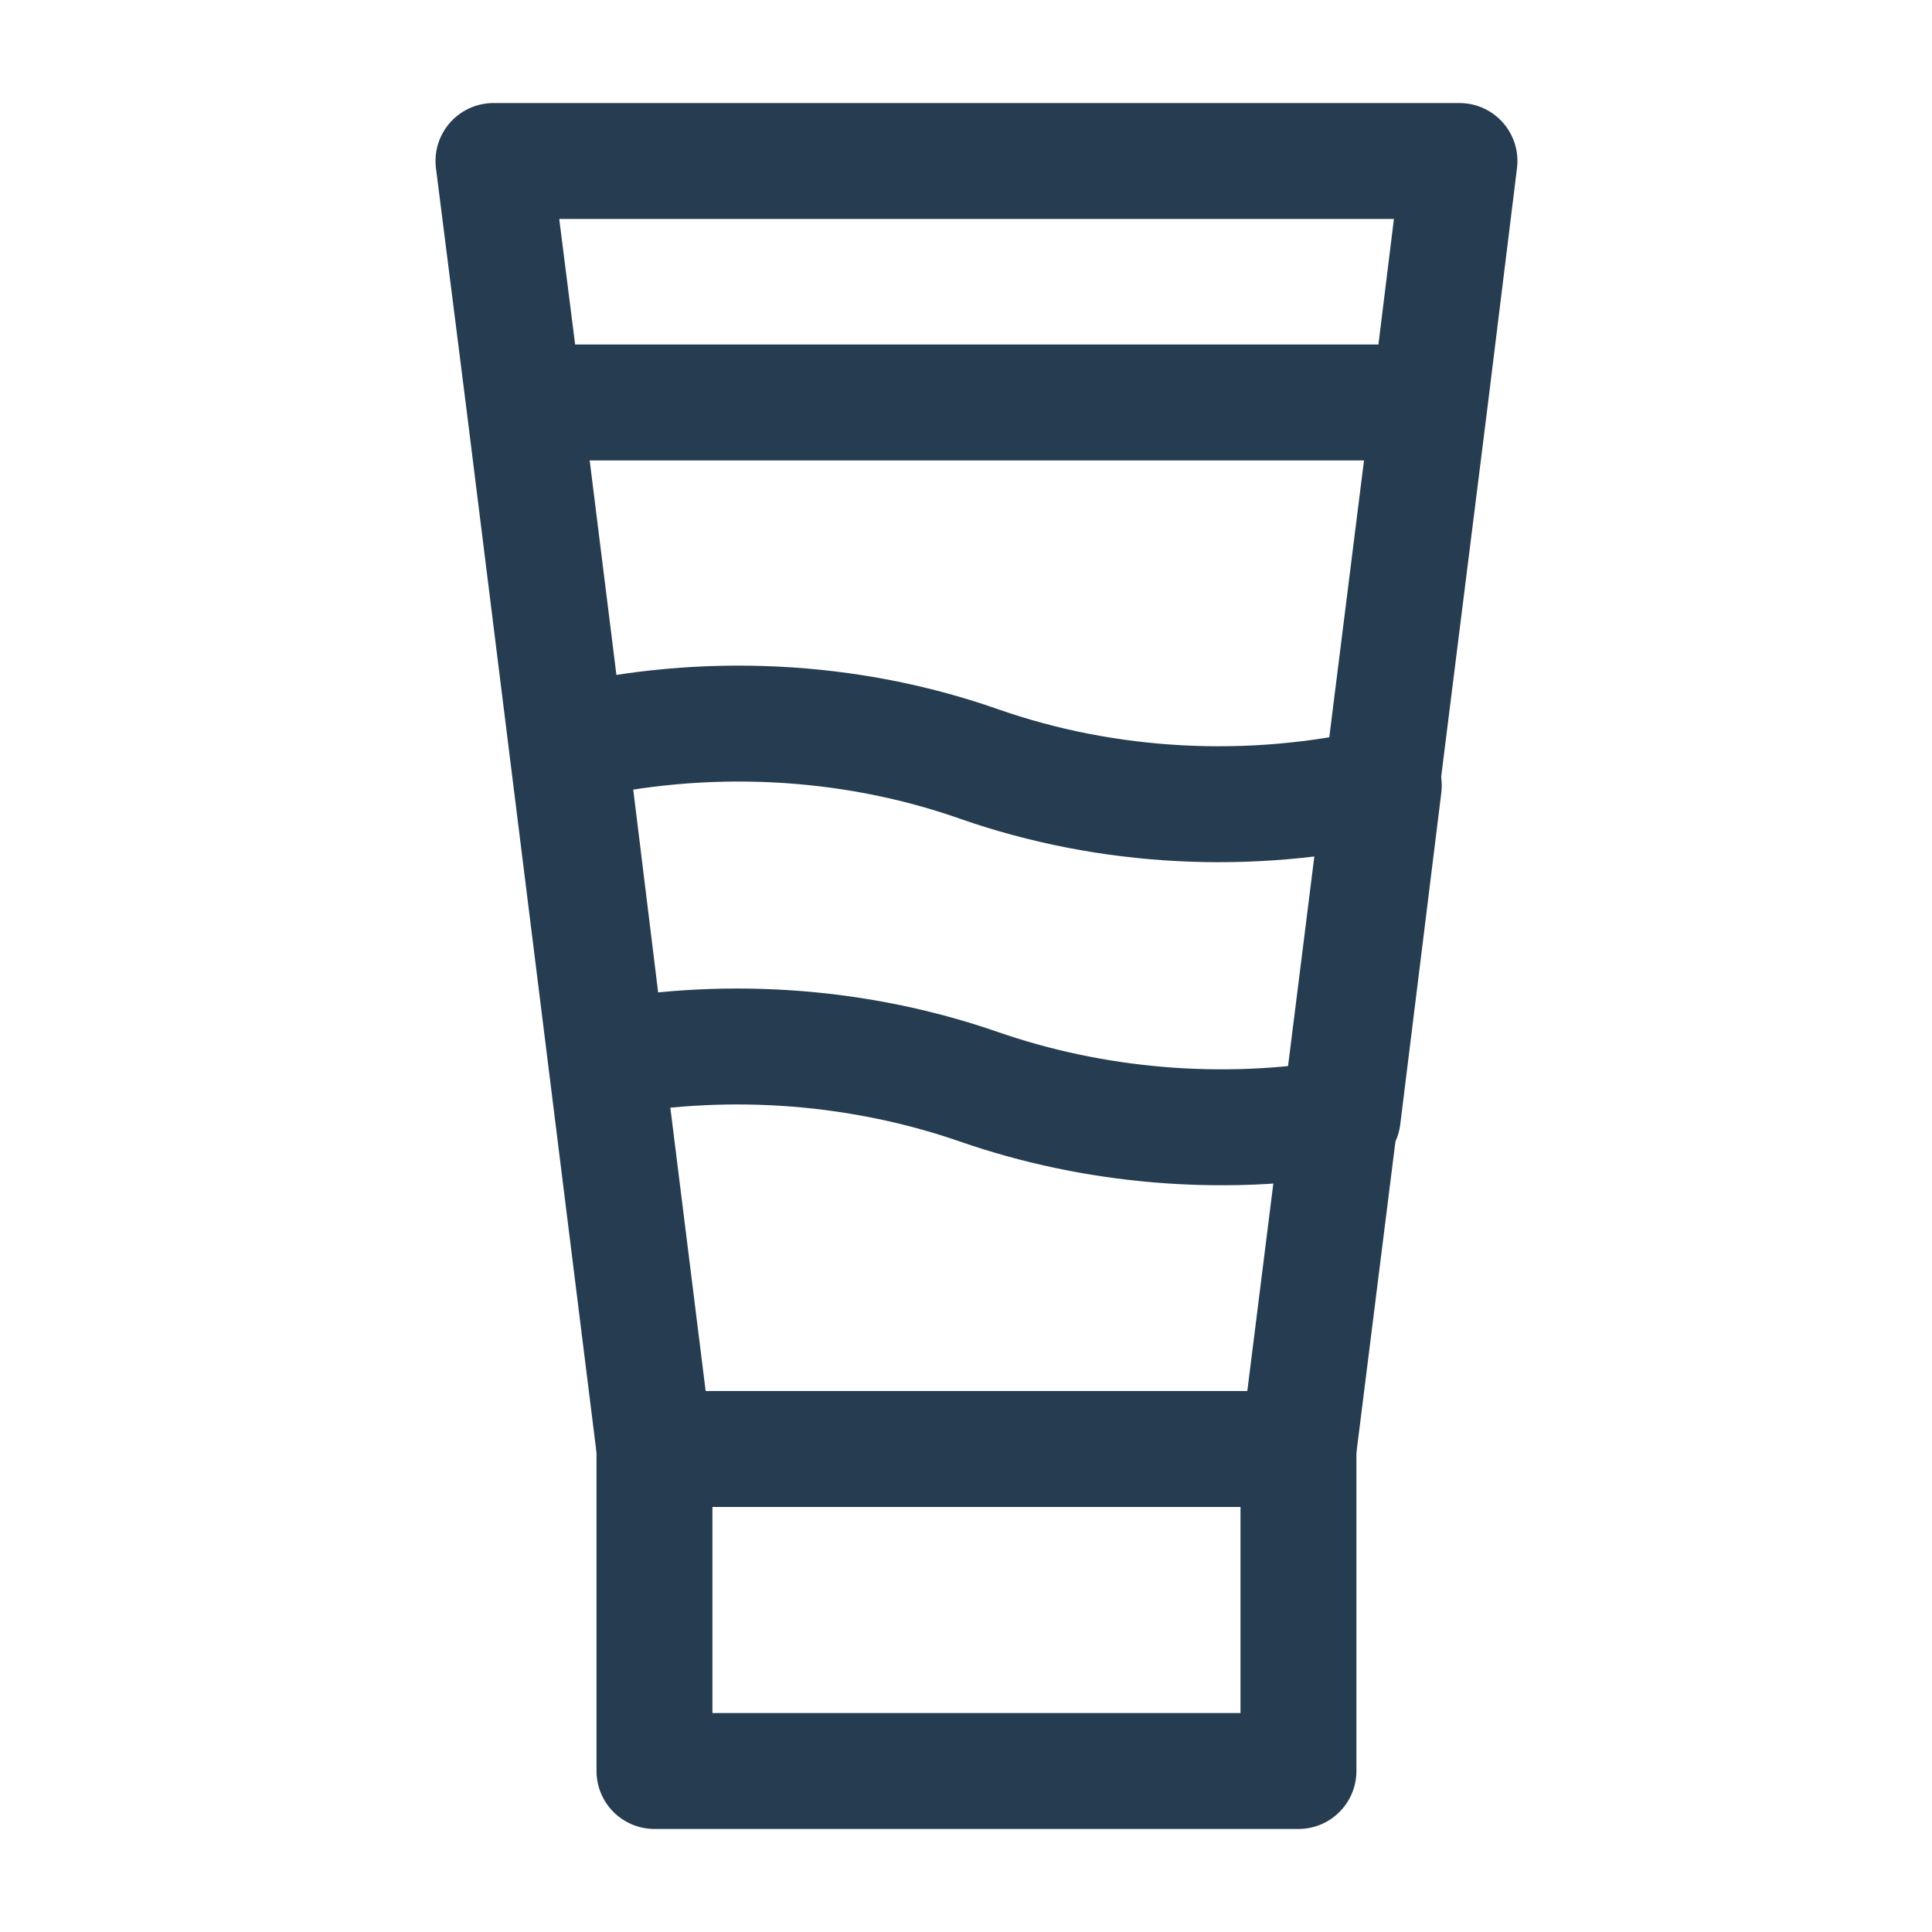
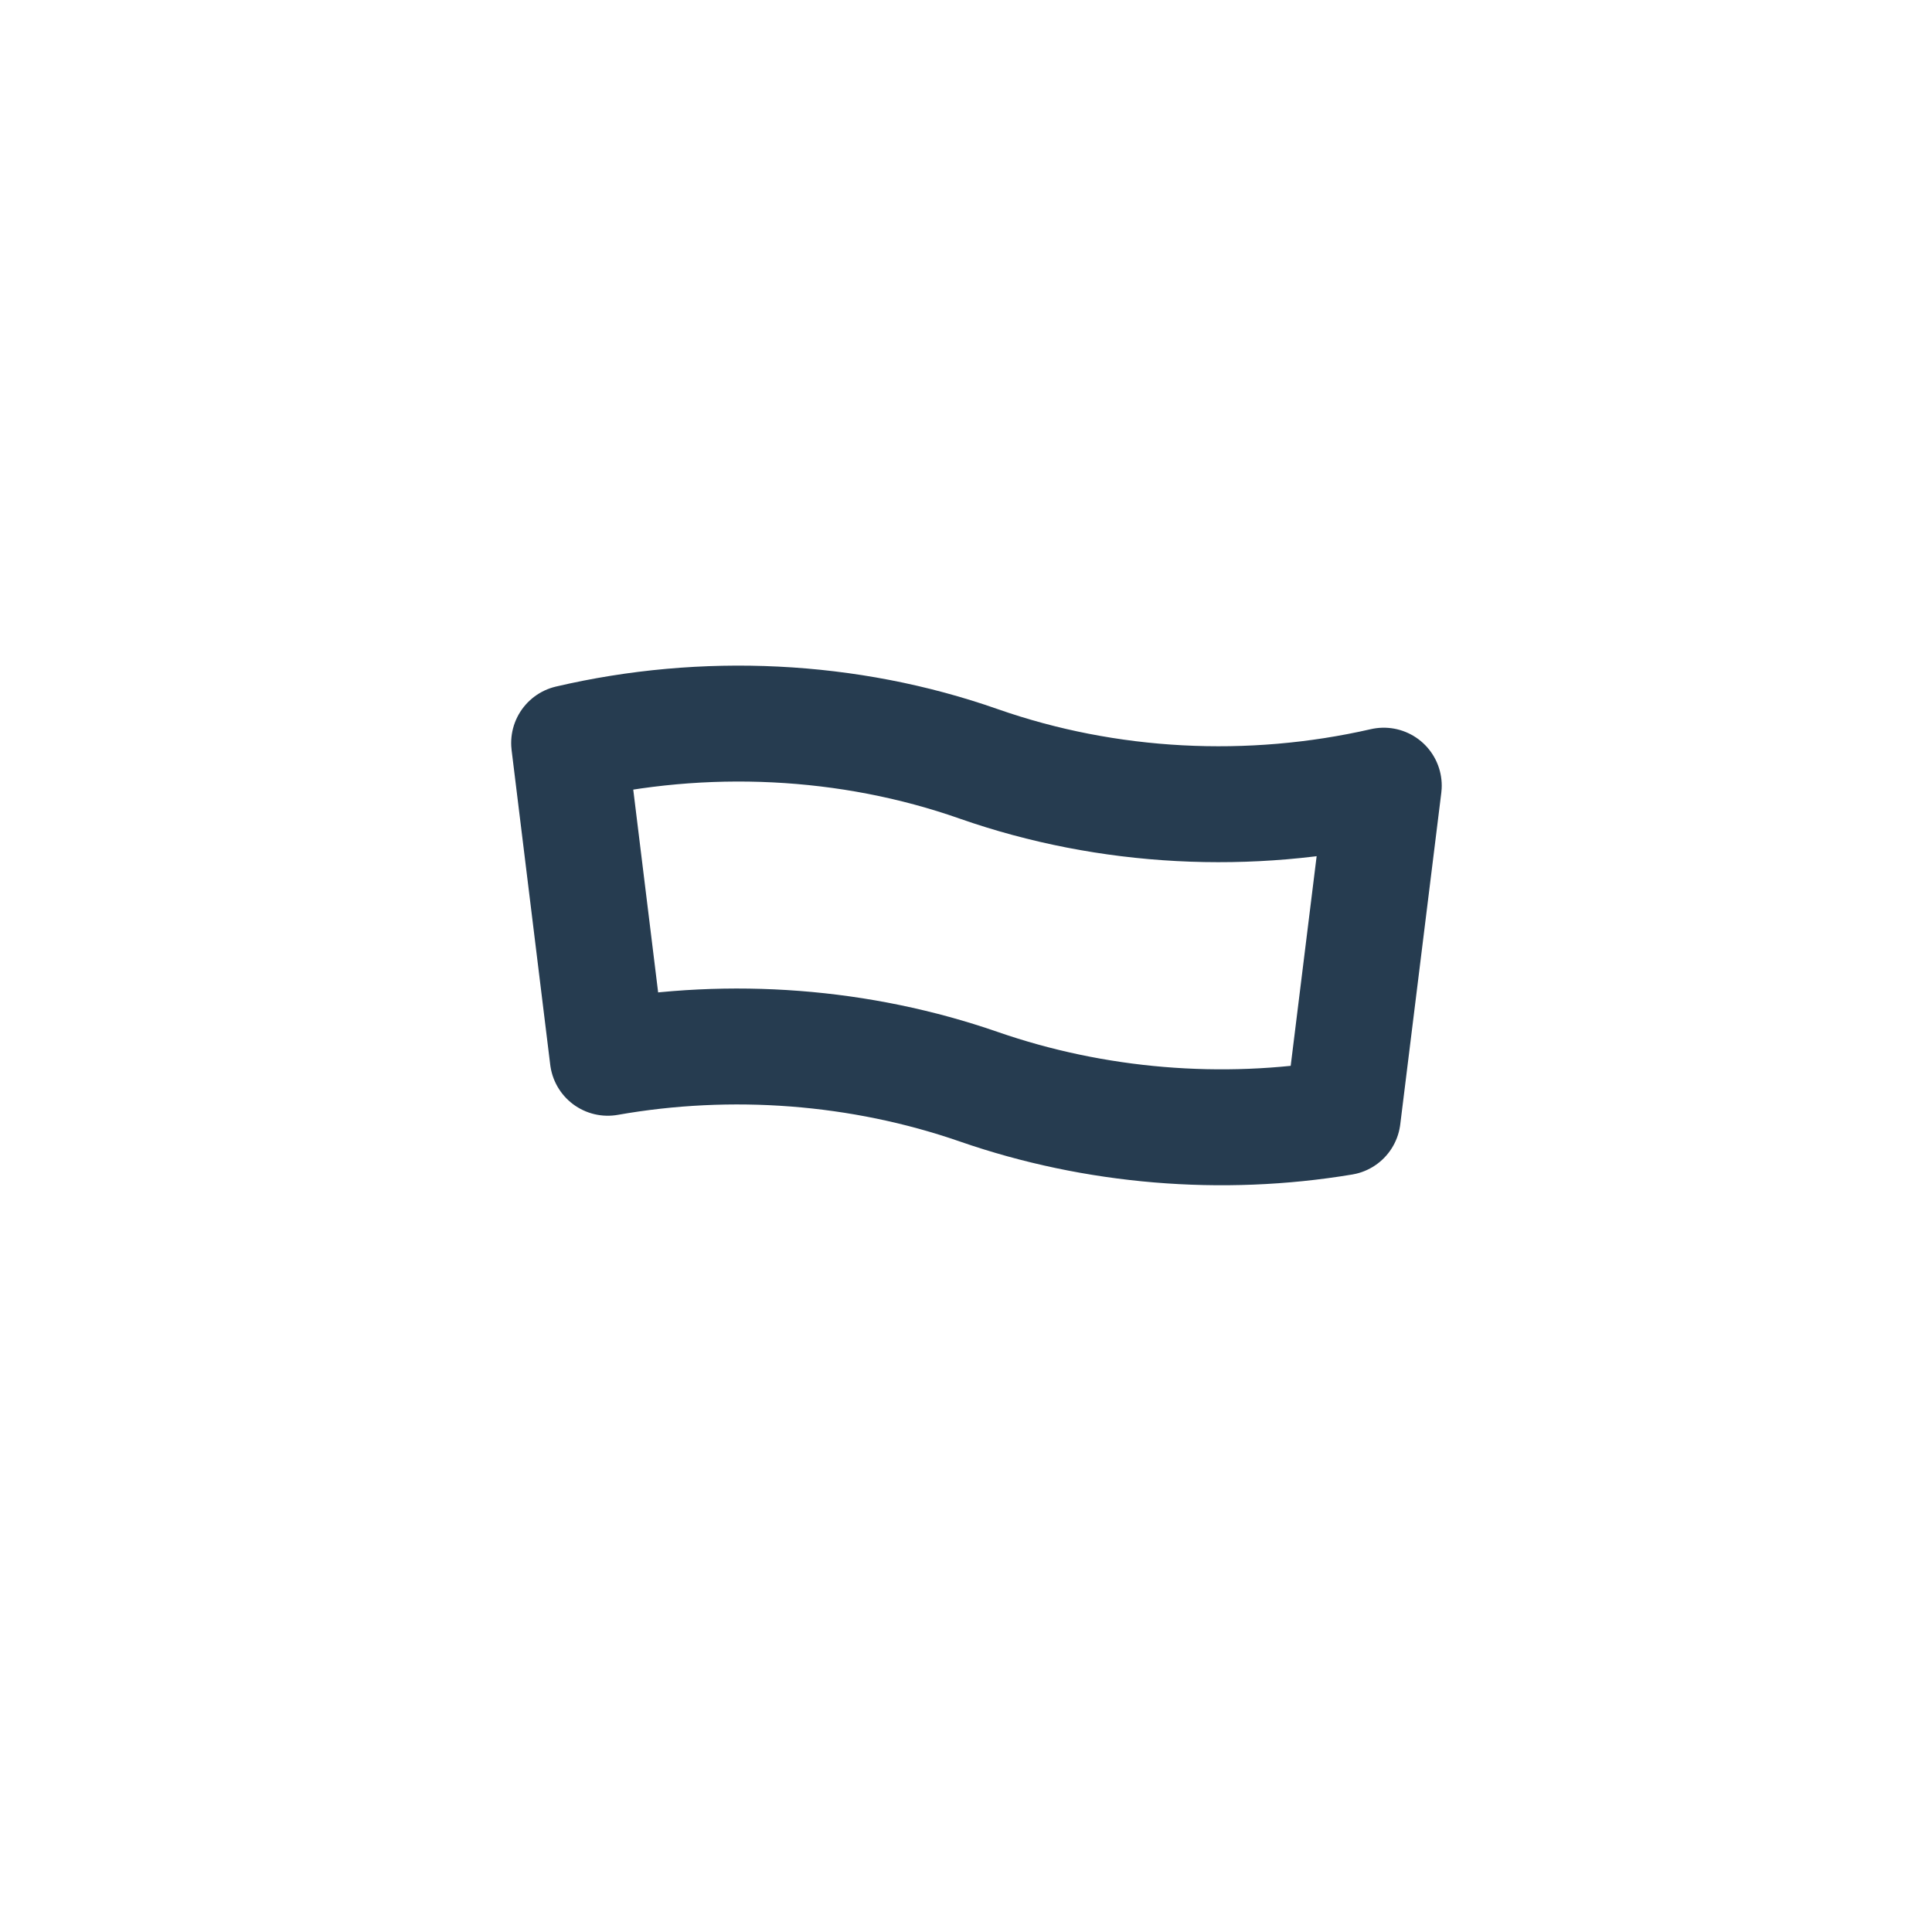
<svg xmlns="http://www.w3.org/2000/svg" width="100" height="100" viewBox="0 0 100 100" fill="none">
-   <path d="M27.125 20.833L33.875 75H67.208L74 20.833L75.542 8.333H25.542L27.125 20.833ZM27.125 20.833H74" stroke="#263C50" stroke-width="6" stroke-linejoin="round" />
-   <path d="M67.208 75H33.875V91.667H67.208V75Z" stroke="#263C50" stroke-width="6" stroke-linejoin="round" />
  <path d="M69.499 57.833C63.249 58.875 56.666 58.333 50.666 56.25C44.541 54.125 37.833 53.625 31.458 54.75L29.458 38.458C36.416 36.833 43.916 37.166 50.666 39.541C57.333 41.875 64.708 42.25 71.624 40.666L69.499 57.833Z" stroke="#263C50" stroke-width="6" stroke-linejoin="round" />
</svg>